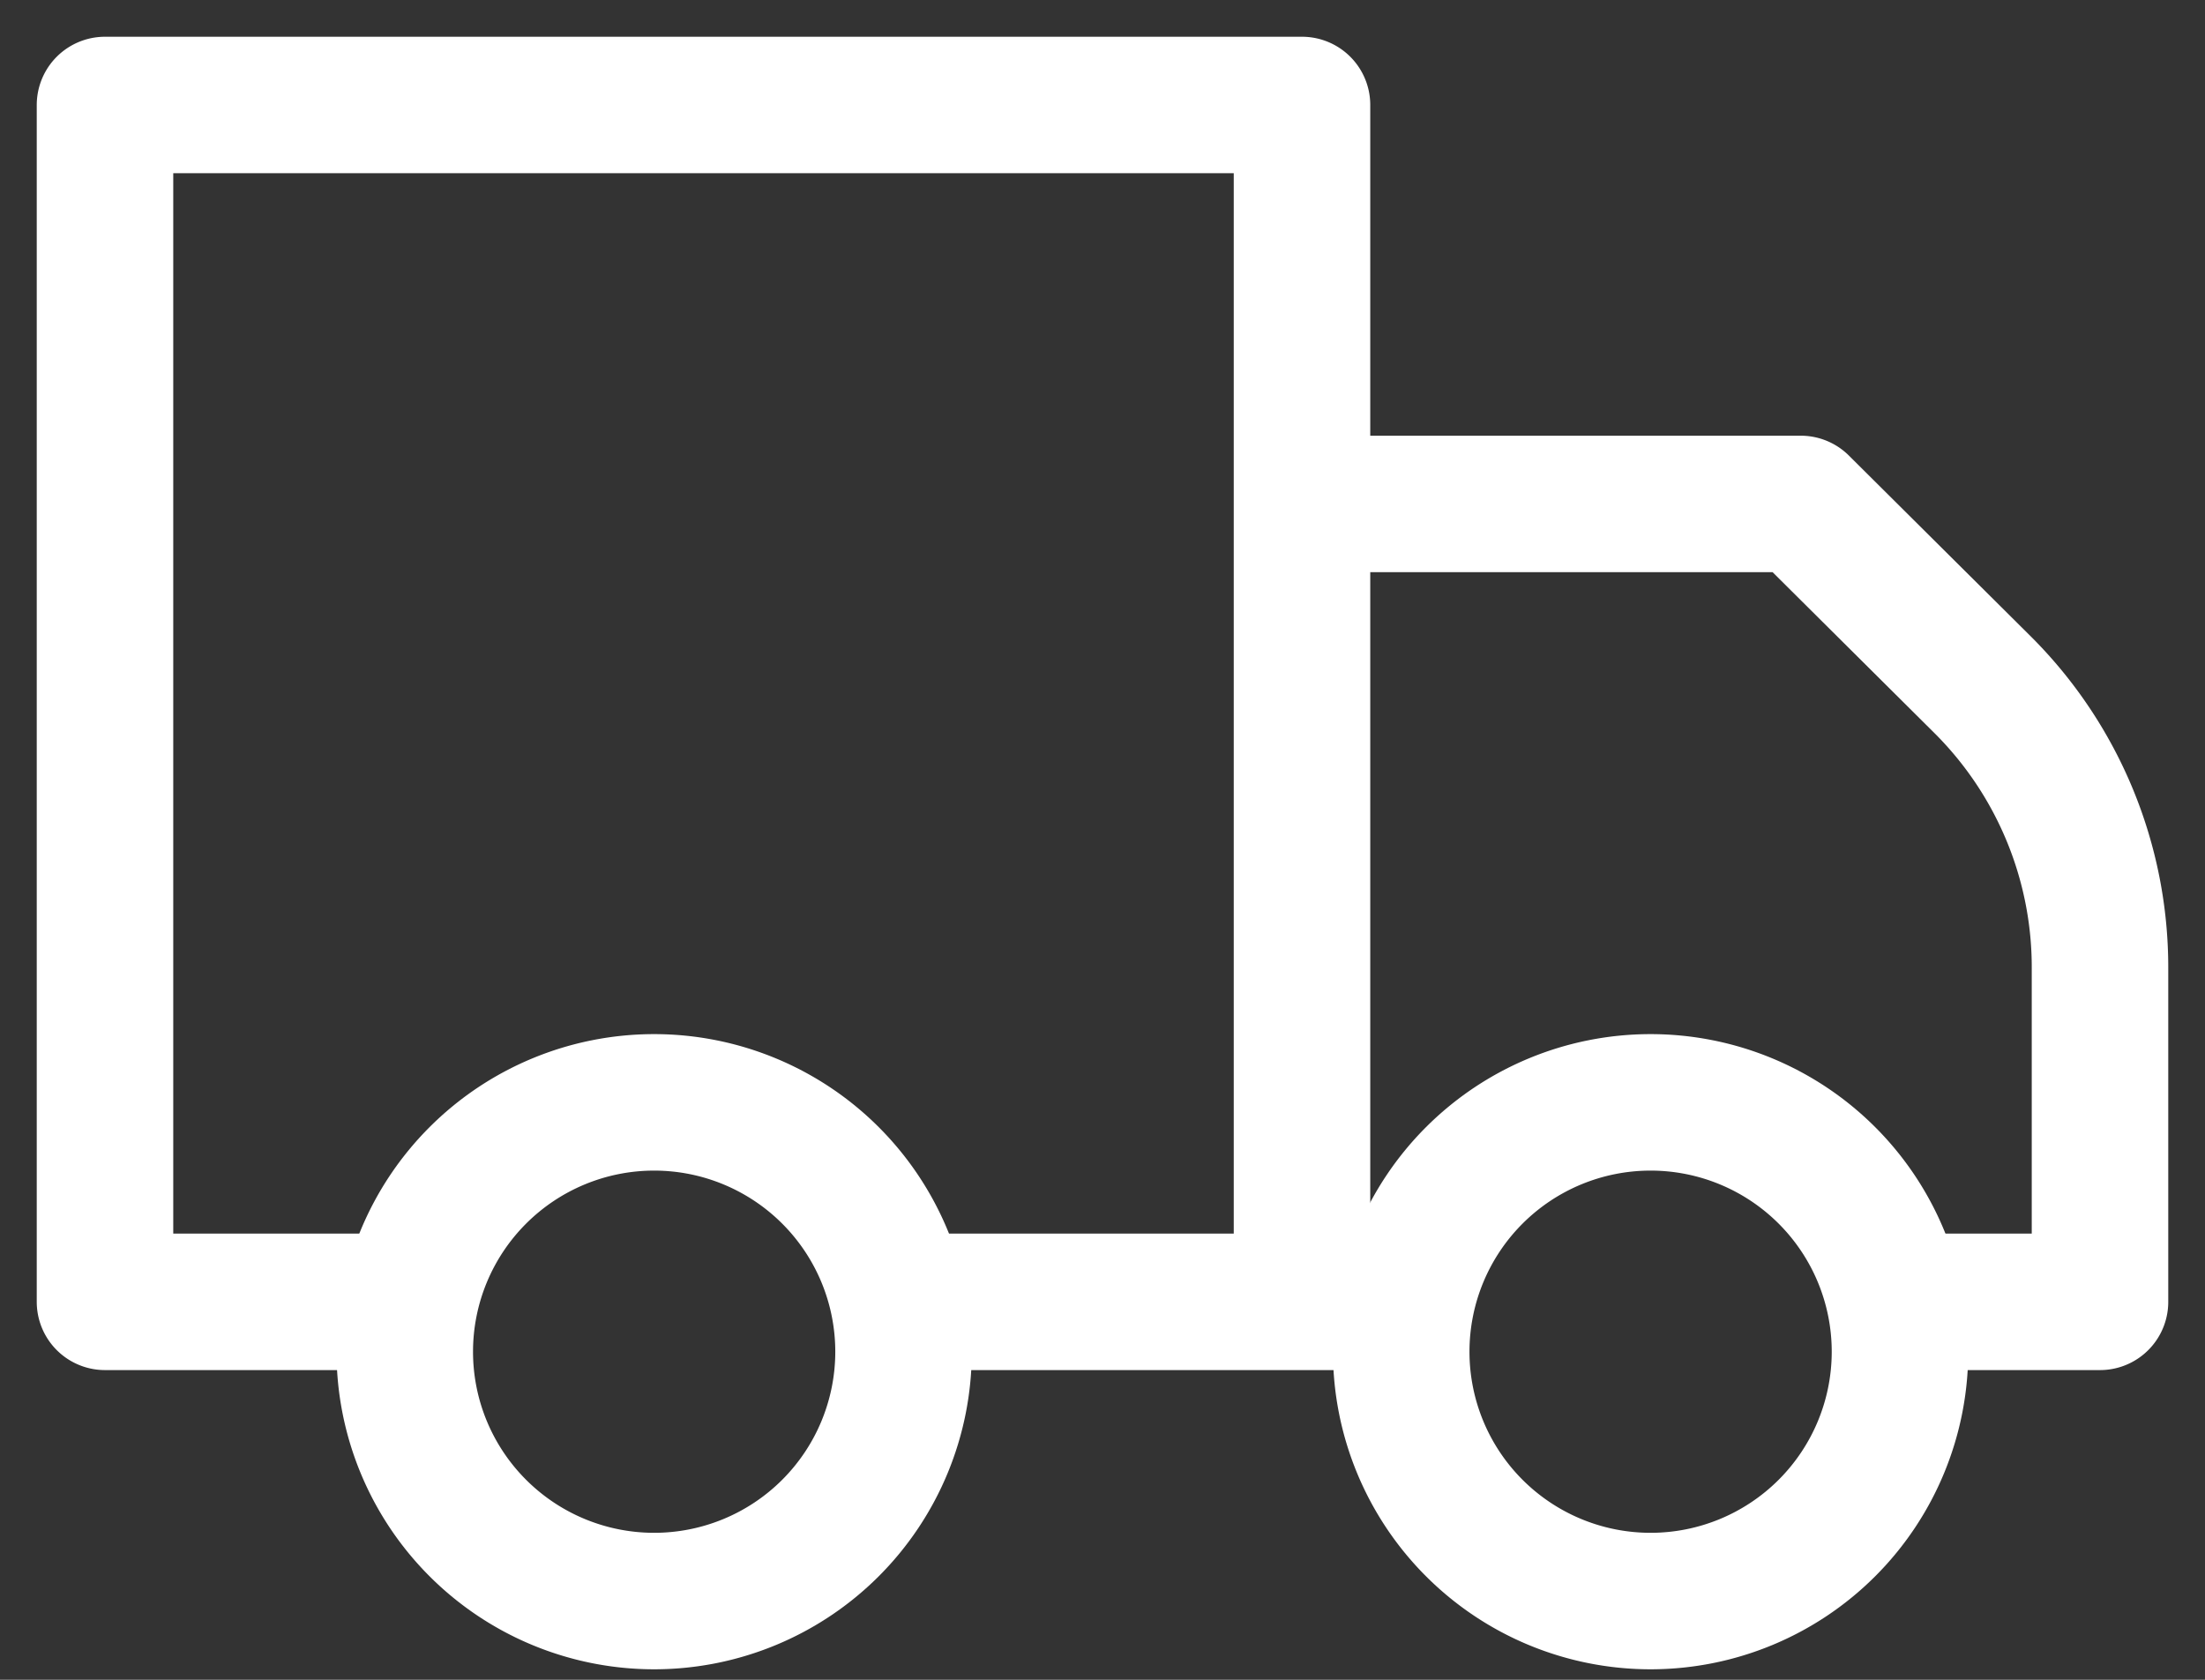
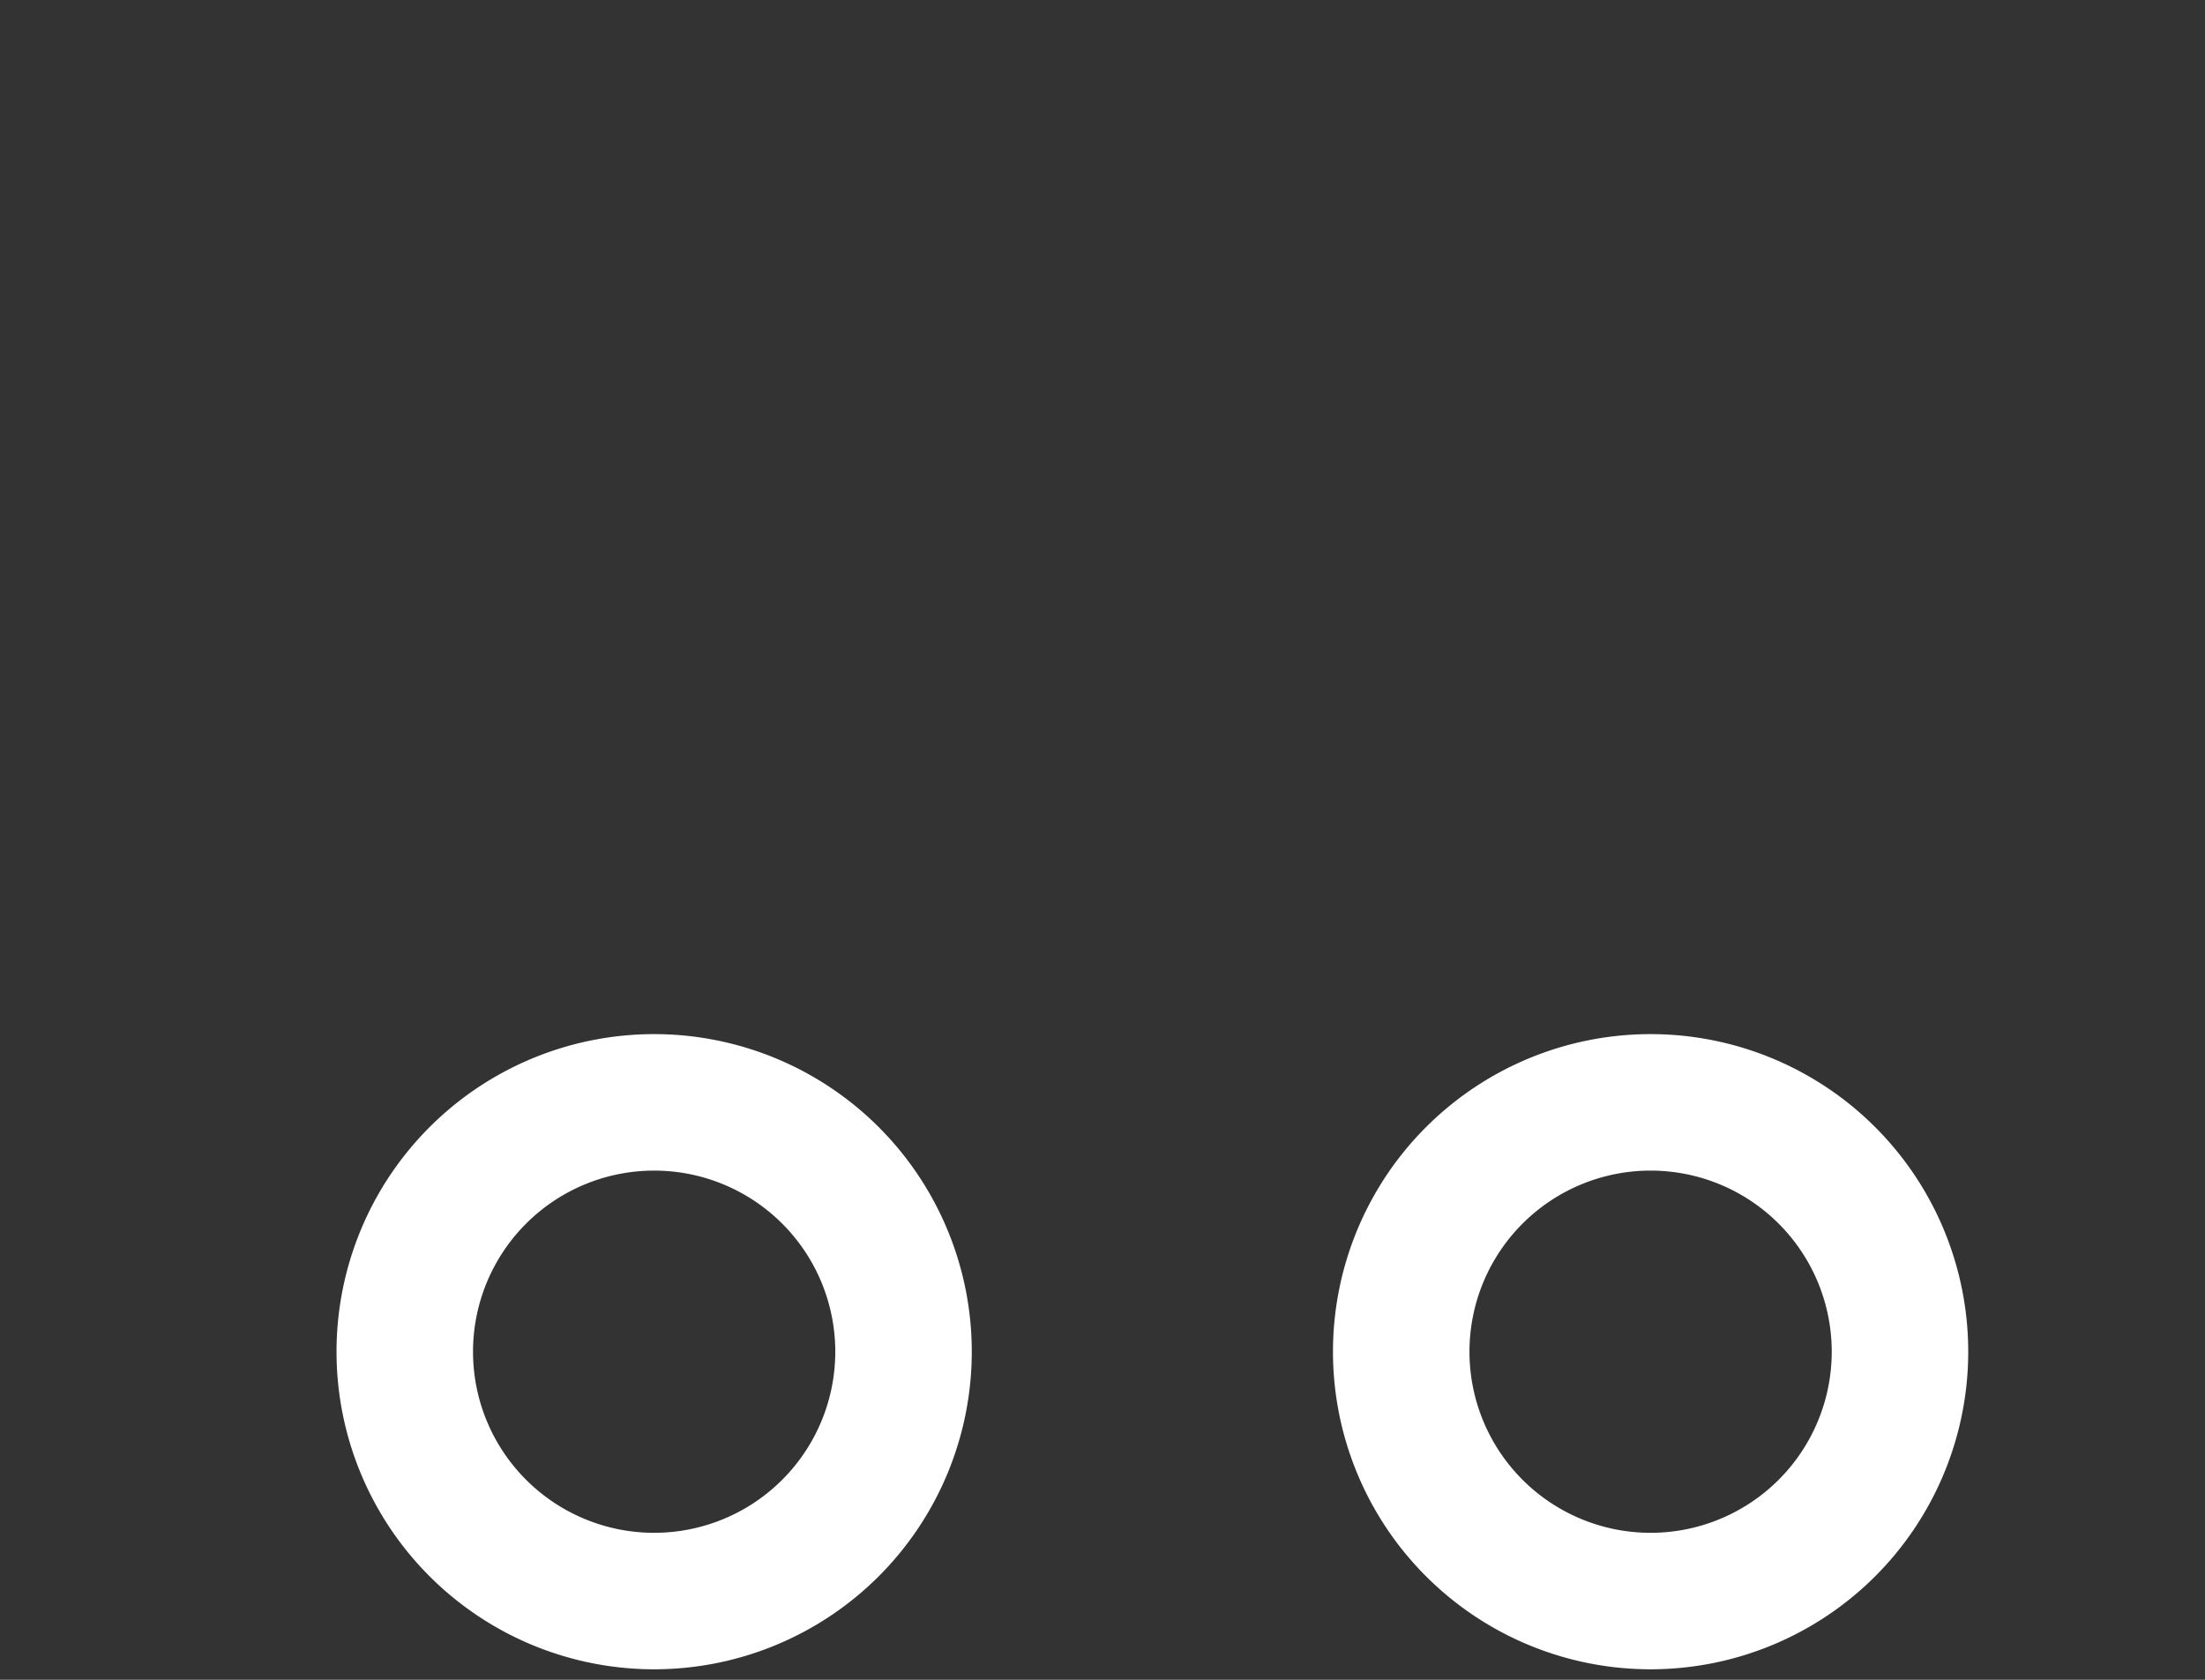
<svg xmlns="http://www.w3.org/2000/svg" width="21" height="16" fill="none">
  <rect width="100%" height="100%" fill="#333333" stroke="none" />
-   <path stroke="#fff" stroke-linecap="round" stroke-linejoin="round" stroke-width="1.3" d="M8.6 12.4h3.8V1H1v11.4h2.85M18.1 12.4H20V9.23a3.8 3.8 0 0 0-1.11-2.7L17.15 4.8H12.4M12.4 12.4h.95" />
  <path stroke="#fff" stroke-linecap="round" stroke-linejoin="round" stroke-width="1.3" d="M6.23 15.25a2.37 2.37 0 1 0 0-4.75 2.37 2.37 0 0 0 0 4.75ZM15.72 15.25a2.37 2.37 0 1 0 0-4.75 2.37 2.37 0 0 0 0 4.75Z" />
</svg>